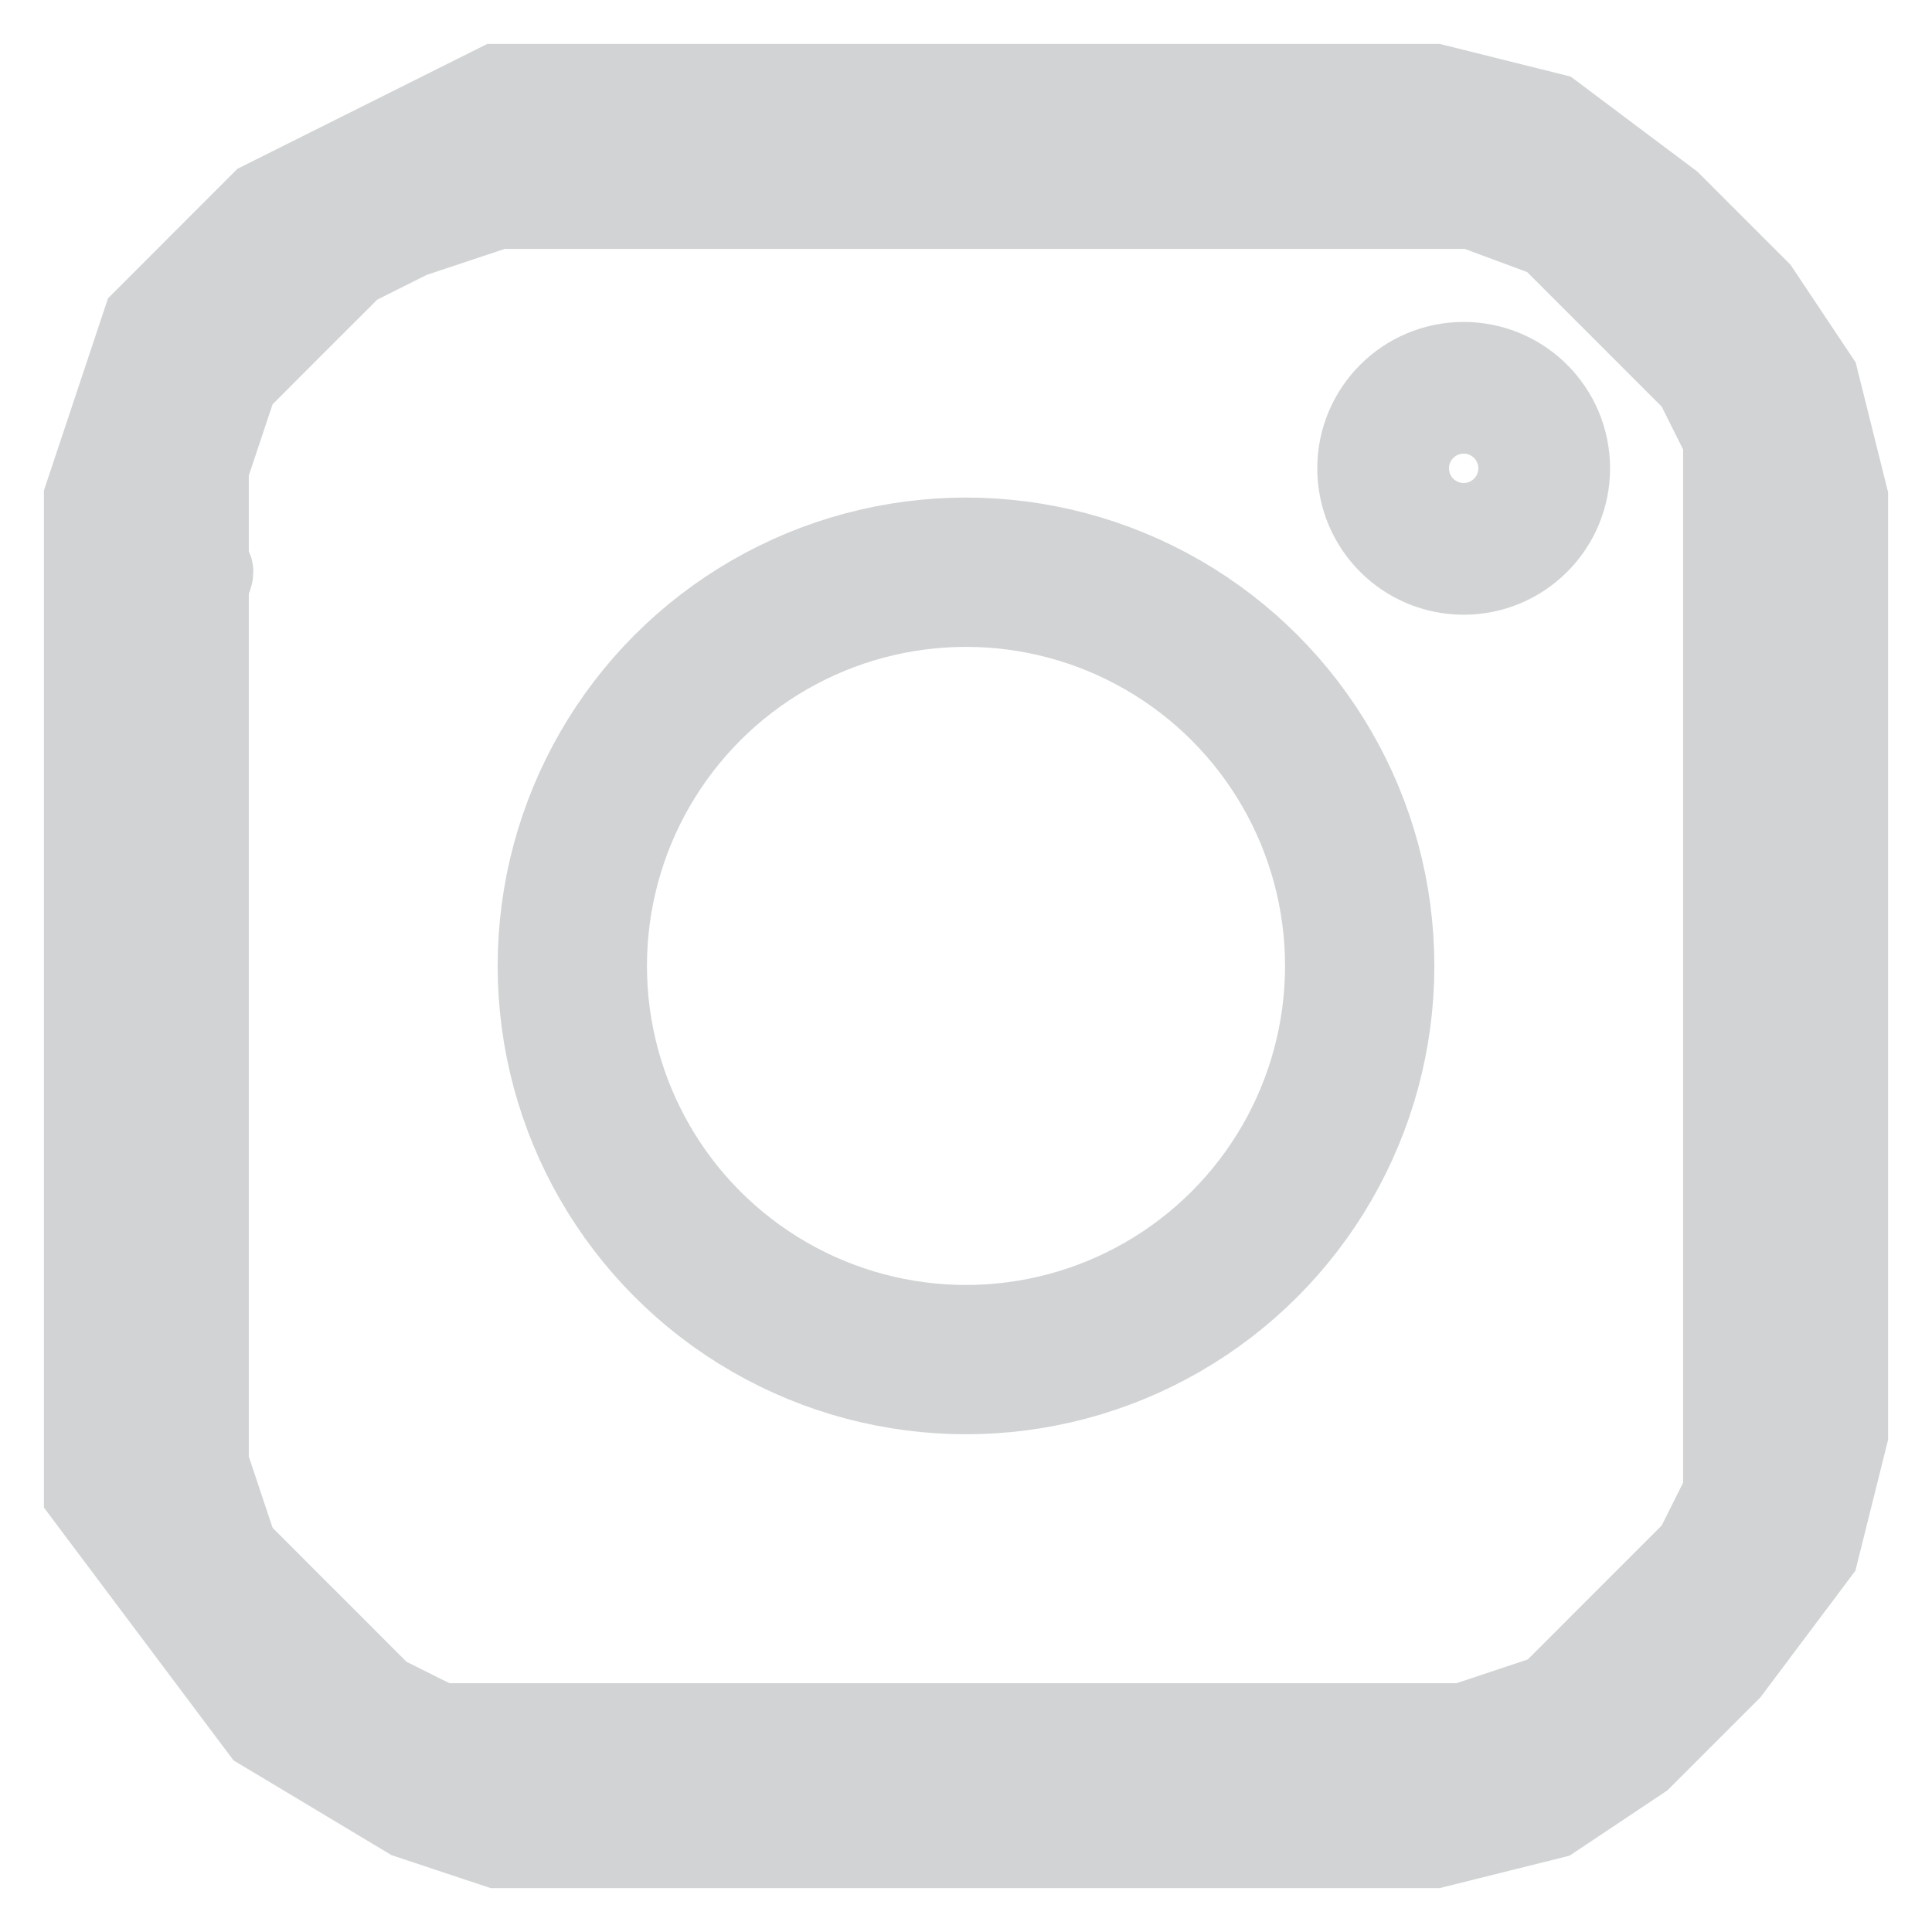
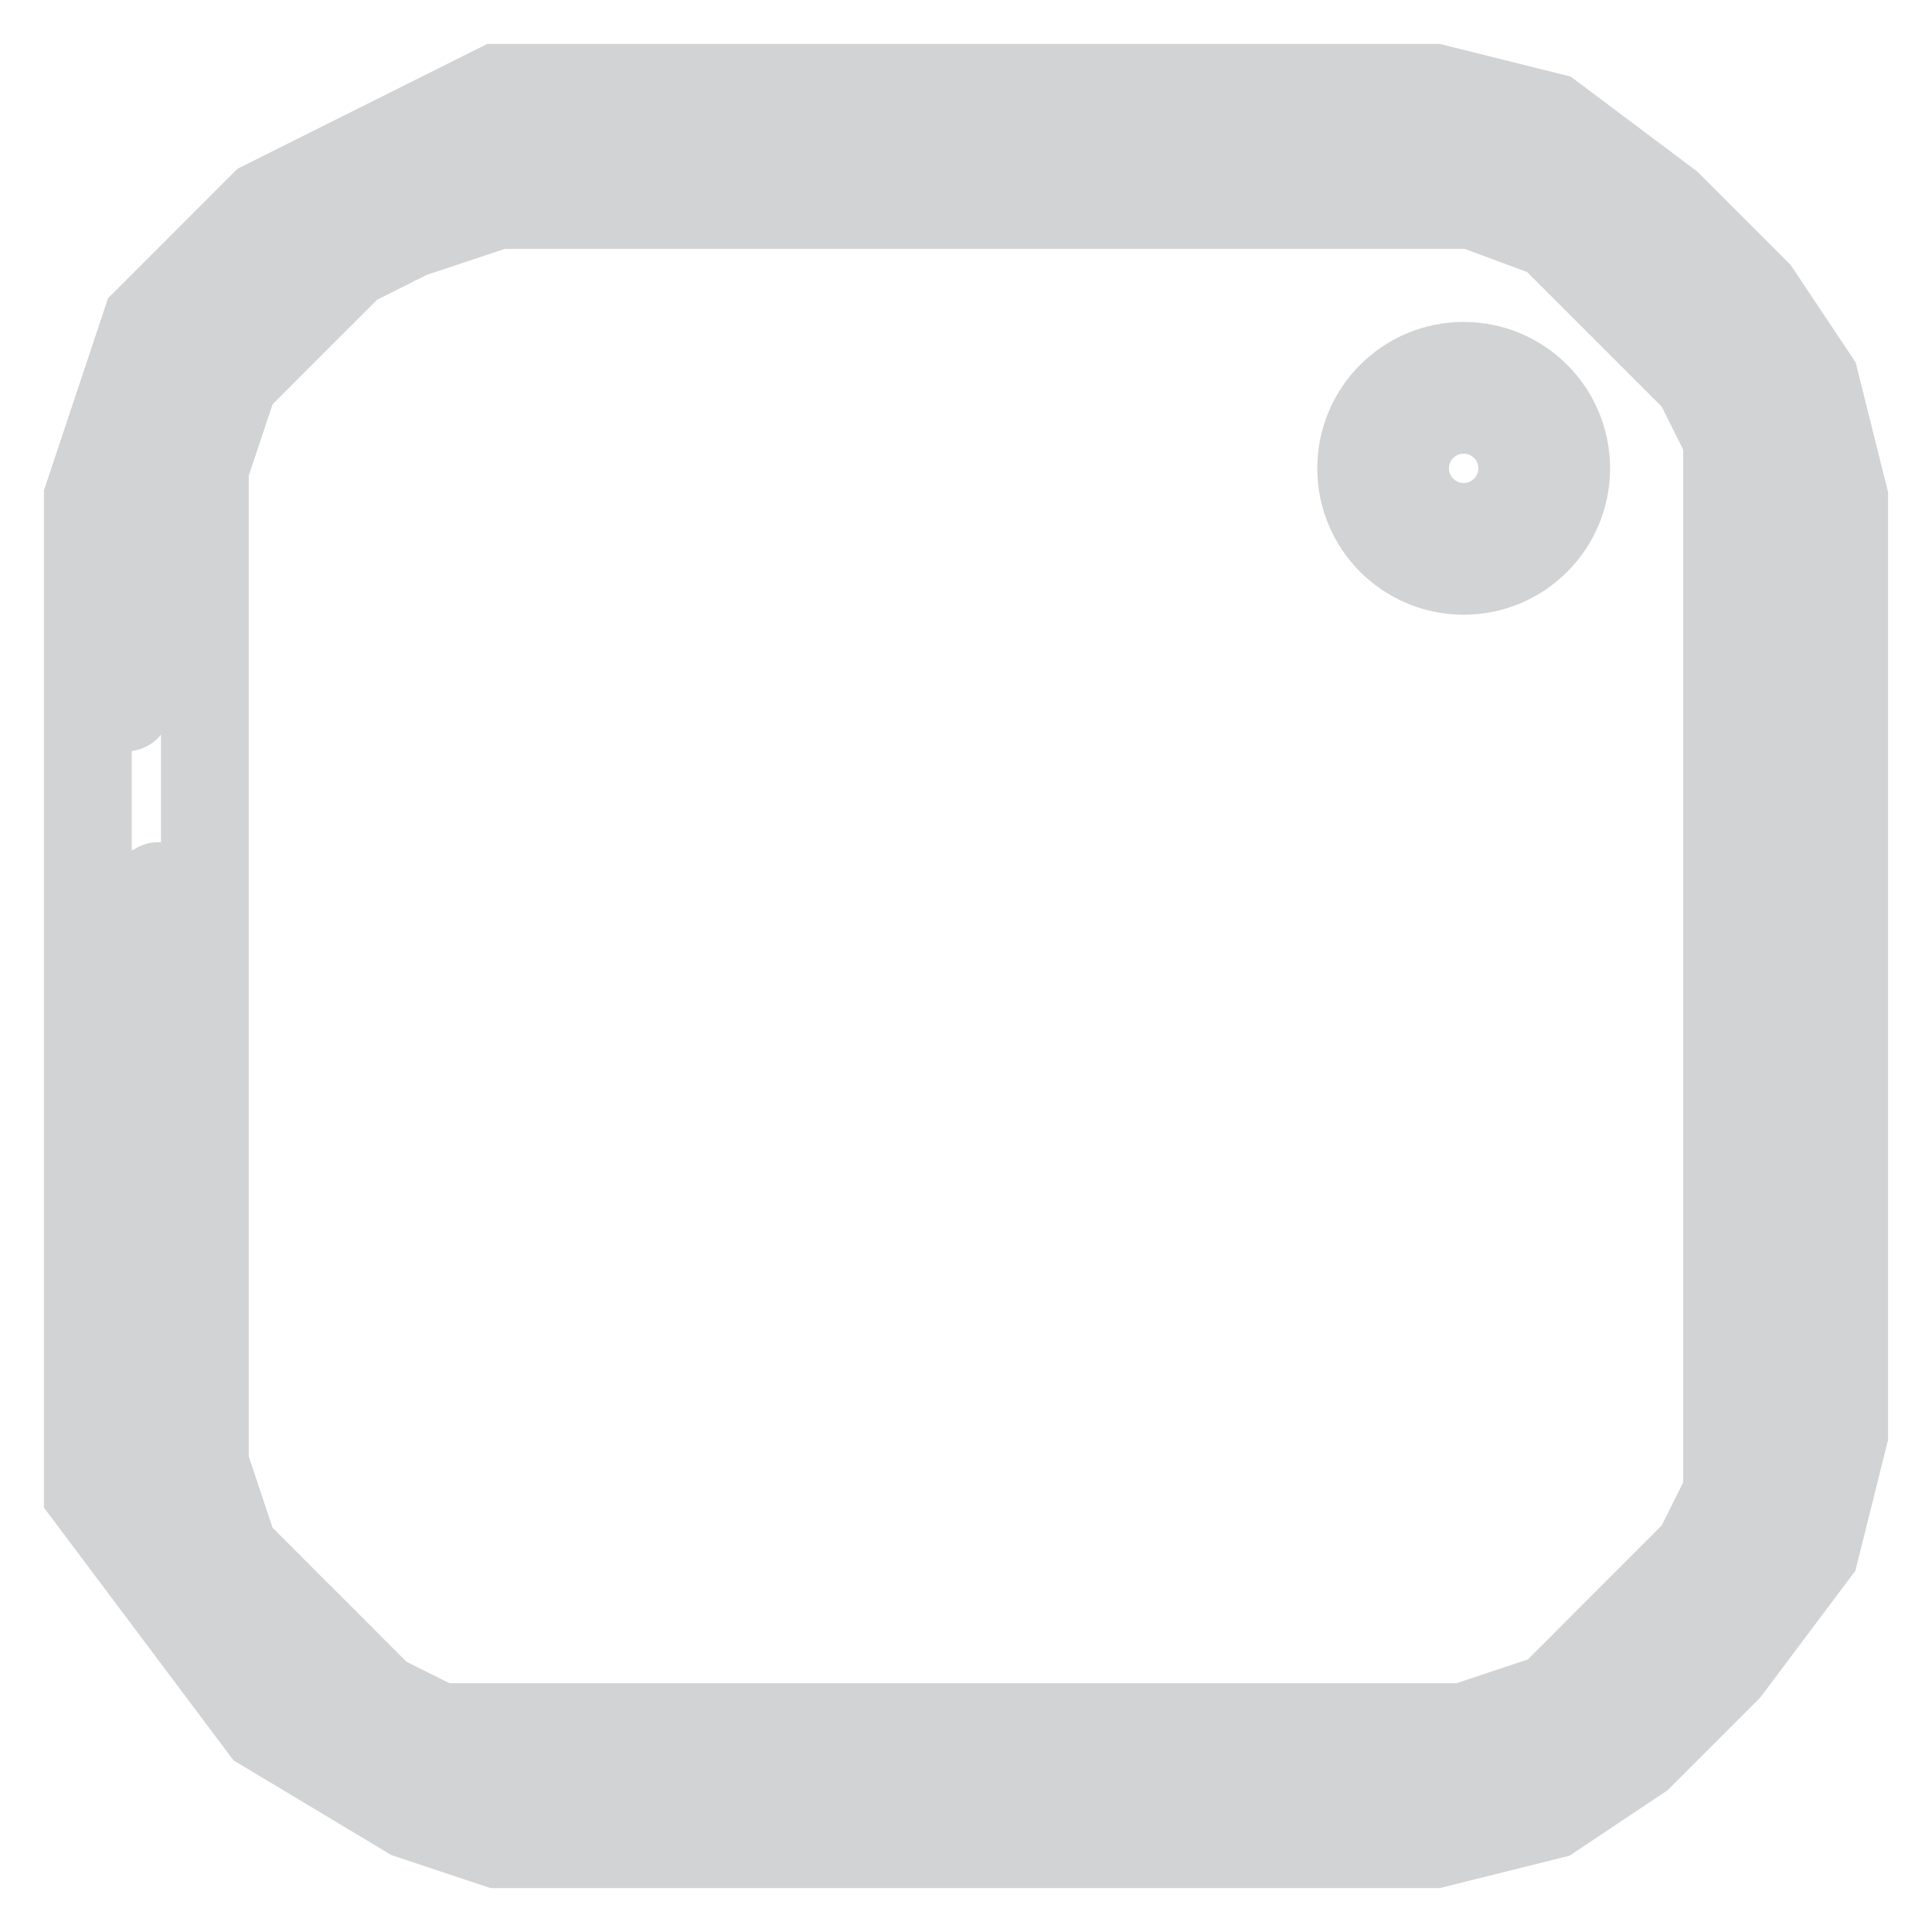
<svg xmlns="http://www.w3.org/2000/svg" width="22" height="22" viewBox="0 0 22 22" fill="none">
  <path d="M17.666 2.667L16.768 2.334H5.667L4.667 2.667L4 3.001L3.333 3.667L2.667 4.334L2.333 5.334V15.667V16.334V16.667L2.667 17.667L3.333 18.334L3.667 18.667L4 19.001L4.333 19.334L5 19.667H5.555H14.333H15.666H16.333H16.666L17.666 19.334L18 19.001L18.333 18.667L18.666 18.334L19.333 17.667L19.666 17.001V5.667V5.334V5.001L19.333 4.334L19 4.001L18.666 3.667L18.333 3.334L18 3.001L17.666 2.667Z" stroke="#D1D3D4" />
  <path d="M16.333 1H5.667L3 2.333L1.667 3.667L1 5.667V15.667V17L3 19.667L4.667 20.667L5.667 21H16.333L17.667 20.667L18.667 20L19.667 19L20.667 17.667L21 16.333V5.667L20.667 4.333L20 3.333L19 2.333L17.667 1.333L16.333 1Z" stroke="#D1D3D4" />
  <path d="M20.26 7.605C20.26 8.06 20.206 8.509 20.206 8.964C20.206 9.08 20.165 9.311 20.233 9.41C20.259 9.448 20.273 9.487 20.292 9.529C20.31 9.57 20.312 9.594 20.323 9.526C20.362 9.294 20.36 9.048 20.372 8.814C20.384 8.563 20.44 8.314 20.44 8.064C20.44 8.04 20.44 7.865 20.44 7.902C20.44 7.932 20.453 7.96 20.458 7.989C20.483 8.125 20.481 8.267 20.494 8.404C20.533 8.826 20.577 9.246 20.583 9.67C20.586 9.921 20.604 10.184 20.57 10.434C20.556 10.536 20.53 10.644 20.53 10.747C20.53 10.784 20.512 10.814 20.512 10.848C20.512 10.951 20.494 10.643 20.476 10.541C20.436 10.325 20.418 10.103 20.359 9.89C20.326 9.771 20.332 9.994 20.332 10.03C20.33 10.256 20.332 10.482 20.332 10.708C20.332 10.811 20.345 10.909 20.35 11.011C20.354 11.078 20.403 11.178 20.382 11.043C20.352 10.85 20.301 10.659 20.27 10.466C20.259 10.398 20.253 10.33 20.246 10.262C20.245 10.252 20.241 10.129 20.242 10.194C20.248 10.404 20.335 10.615 20.369 10.822C20.451 11.328 20.493 11.835 20.548 12.343C20.577 12.613 20.602 12.884 20.602 13.156C20.602 13.173 20.618 13.354 20.573 13.309C20.387 13.123 20.271 12.819 20.188 12.577C20.095 12.306 20.002 12.019 19.977 11.732C19.97 11.658 19.95 11.527 19.983 11.453C20.009 11.394 20.061 11.413 20.084 11.46C20.158 11.604 20.165 11.768 20.198 11.924C20.234 12.094 20.278 12.293 20.278 12.468C20.278 12.604 20.278 12.359 20.278 12.335C20.278 12.041 20.245 11.758 20.187 11.469C20.152 11.294 20.121 11.119 20.084 10.945C20.074 10.894 20.062 10.848 20.062 10.796C20.062 10.783 20.062 10.712 20.062 10.733C20.062 10.95 20.062 11.167 20.062 11.383C20.062 11.805 20.06 12.226 20.062 12.647C20.063 12.844 20.056 13.078 20.134 13.264C20.236 13.504 20.335 13.778 20.35 14.041C20.36 14.211 20.233 13.716 20.225 13.546C20.221 13.448 20.204 13.32 20.225 13.225C20.237 13.173 20.292 13.309 20.314 13.358C20.393 13.53 20.433 13.734 20.466 13.92C20.506 14.152 20.584 14.851 20.584 14.616C20.584 14.262 20.551 13.895 20.498 13.546C20.449 13.226 20.368 12.902 20.368 12.578C20.368 12.181 20.368 13.371 20.368 13.767C20.368 14.248 20.428 14.72 20.31 15.191C20.296 15.248 20.188 15.515 20.188 15.335C20.188 15.243 20.242 15.17 20.242 15.08C20.242 14.831 20.253 14.589 20.161 14.353C20.128 14.27 20.088 14.192 20.055 14.109C20.04 14.073 20.006 13.967 19.973 13.951" stroke="#D1D3D4" stroke-linecap="round" />
  <path d="M20.224 15.174C20.224 15.581 20.136 15.98 20.106 16.386C20.084 16.691 20.098 16.999 20.098 17.304C20.098 17.355 20.101 17.251 20.102 17.241C20.122 17.107 20.159 16.988 20.206 16.86C20.321 16.547 20.507 16.259 20.575 15.93C20.612 15.746 20.666 15.545 20.674 15.358C20.676 15.298 20.769 15.269 20.683 15.245C20.532 15.201 20.513 15.529 20.484 15.639C20.349 16.141 20.327 16.678 20.287 17.195C20.275 17.354 20.268 17.515 20.242 17.672C20.23 17.748 20.23 17.827 20.198 17.896C20.184 17.926 20.197 17.976 20.152 17.978C20.105 17.981 20.065 17.987 20.018 18C19.877 18.04 19.768 18.166 19.73 18.304C19.718 18.348 19.73 18.558 19.699 18.585C19.688 18.595 19.685 18.482 19.685 18.466C19.685 18.316 19.708 18.201 19.764 18.057C19.849 17.835 19.985 17.612 20.048 17.385C20.056 17.358 20.116 17.193 20.116 17.287C20.116 17.387 20.125 17.524 20.076 17.614C19.924 17.895 19.817 18.206 19.568 18.418C19.505 18.471 19.435 18.51 19.375 18.567C19.237 18.7 19.145 18.866 19.021 19.01C18.953 19.088 18.906 19.11 18.808 19.11C18.716 19.11 18.66 19.184 18.579 19.201C18.433 19.234 18.664 19 18.692 18.975C18.84 18.842 19.043 18.75 19.172 18.598C19.279 18.471 19.283 18.277 19.361 18.134C19.412 18.041 19.471 17.954 19.523 17.862C19.552 17.812 19.542 18.04 19.537 18.068C19.497 18.309 19.366 18.556 19.226 18.752C18.891 19.224 18.38 19.51 17.862 19.74C17.842 19.749 17.829 19.775 17.819 19.794C17.794 19.84 17.688 19.864 17.64 19.884C17.468 19.954 17.3 20.041 17.13 20.117C16.88 20.23 16.595 20.353 16.327 20.409C16.315 20.411 16.229 20.445 16.257 20.439C16.419 20.403 16.573 20.335 16.729 20.279C16.975 20.191 17.266 20.091 17.532 20.081C17.593 20.079 17.652 20.063 17.716 20.063C17.836 20.063 17.704 20.173 17.663 20.193C17.178 20.431 16.588 20.262 16.082 20.409C15.977 20.439 15.846 20.485 15.748 20.531C15.71 20.548 15.668 20.555 15.631 20.576C15.587 20.6 15.764 20.529 15.788 20.521C16.034 20.428 16.284 20.358 16.535 20.283C16.573 20.271 16.663 20.218 16.573 20.253C16.383 20.327 16.168 20.339 15.968 20.369C15.801 20.394 15.634 20.427 15.466 20.449C15.287 20.472 15.105 20.446 14.925 20.468C14.913 20.469 14.641 20.521 14.71 20.445C14.745 20.405 14.836 20.408 14.879 20.405C15.109 20.387 15.347 20.353 15.572 20.305C15.71 20.276 15.848 20.251 15.982 20.207C16.029 20.192 16.082 20.171 16.132 20.171C16.349 20.171 15.698 20.209 15.48 20.221C15.186 20.237 14.894 20.261 14.599 20.261C14.523 20.261 14.458 20.239 14.382 20.243C14.313 20.247 14.409 20.26 14.427 20.262C14.543 20.276 14.66 20.335 14.775 20.359C15.001 20.405 15.23 20.423 15.46 20.423C15.607 20.423 15.723 20.351 15.855 20.288C16.03 20.205 16.207 20.121 16.377 20.031C16.446 19.995 16.493 19.955 16.584 19.955C16.603 19.955 16.808 19.948 16.729 19.987C16.637 20.033 16.526 20.063 16.428 20.092C16.068 20.201 15.678 20.271 15.305 20.323C14.964 20.37 14.632 20.431 14.296 20.499C14.128 20.532 13.94 20.549 13.771 20.549C13.676 20.549 13.595 20.561 13.502 20.576C13.34 20.603 13.208 20.584 13.052 20.584" stroke="#D1D3D4" stroke-linecap="round" />
  <path d="M14.04 20.189C13.271 20.189 12.495 20.153 11.728 20.203C11.581 20.212 11.359 20.27 11.218 20.211C11.158 20.185 11.176 20.191 11.236 20.189C11.371 20.184 11.502 20.145 11.635 20.127C11.865 20.094 12.102 20.078 12.335 20.067C12.566 20.056 12.799 20.063 13.031 20.063C13.141 20.063 13.258 20.051 13.367 20.067C13.427 20.076 13.512 20.117 13.457 20.193C13.414 20.252 13.297 20.28 13.233 20.304C13.104 20.351 12.957 20.373 12.822 20.395C12.552 20.441 12.283 20.478 12.018 20.547C11.896 20.579 11.788 20.64 11.668 20.674C11.596 20.695 11.562 20.706 11.66 20.683C11.877 20.631 12.098 20.64 12.317 20.616C12.385 20.609 12.463 20.611 12.528 20.593C12.591 20.576 12.437 20.564 12.421 20.562C11.859 20.499 11.305 20.44 10.739 20.44C10.439 20.44 10.156 20.438 9.862 20.49C9.826 20.497 9.603 20.53 9.744 20.53C10.354 20.53 10.964 20.438 11.573 20.405C11.846 20.391 11.433 20.382 11.36 20.375C10.681 20.315 10.012 20.297 9.331 20.297C9.256 20.297 9.181 20.297 9.106 20.297C9.092 20.297 9.06 20.277 9.087 20.265C9.165 20.23 9.308 20.245 9.392 20.234C9.629 20.203 9.865 20.162 10.104 20.139C10.412 20.109 10.724 20.05 11.034 20.045C11.045 20.045 11.145 20.046 11.134 20.054C11.037 20.123 10.822 20.099 10.71 20.11C10.318 20.148 9.926 20.179 9.536 20.224C9.475 20.231 9.411 20.237 9.353 20.257C9.345 20.259 9.474 20.253 9.492 20.252C9.627 20.241 11.336 20.079 11.34 20.121C11.351 20.227 9.699 20.295 9.606 20.301C9.286 20.321 8.963 20.332 8.643 20.363C8.382 20.387 8.119 20.437 7.857 20.44C7.767 20.442 7.497 20.435 7.587 20.44C7.624 20.443 7.666 20.462 7.703 20.468C7.915 20.502 8.133 20.507 8.347 20.511C8.764 20.519 9.182 20.512 9.598 20.512C9.675 20.512 10.011 20.468 10.068 20.539C10.087 20.564 10.08 20.574 10.042 20.58C9.827 20.615 9.596 20.602 9.38 20.602C8.952 20.602 8.525 20.602 8.097 20.602C7.976 20.602 7.929 20.587 8.072 20.563C8.394 20.511 8.705 20.404 9.028 20.361C9.07 20.356 9.473 20.314 9.473 20.305C9.473 20.258 9.278 20.219 9.245 20.211C9.042 20.157 8.82 20.152 8.612 20.135C8.282 20.107 7.949 20.144 7.621 20.113C7.525 20.104 7.43 20.063 7.335 20.063C7.266 20.063 7.463 20.09 7.491 20.095C7.731 20.136 7.975 20.17 8.216 20.207C8.256 20.213 8.457 20.262 8.325 20.289C8.008 20.352 7.664 20.315 7.341 20.315C7.154 20.315 6.967 20.315 6.779 20.315C6.702 20.315 6.694 20.295 6.778 20.319C6.958 20.369 7.133 20.439 7.312 20.494C7.426 20.53 7.543 20.556 7.655 20.601C7.7 20.619 7.762 20.622 7.803 20.642C7.861 20.671 7.754 20.682 7.745 20.683C7.6 20.7 7.45 20.694 7.304 20.692C7.081 20.689 6.824 20.623 6.609 20.558C6.526 20.533 6.573 20.54 6.544 20.574C6.502 20.622 6.206 20.587 6.139 20.583C5.981 20.574 5.854 20.512 5.7 20.512C5.676 20.512 5.551 20.518 5.632 20.49C5.81 20.429 5.985 20.361 6.163 20.301C6.278 20.262 6.381 20.219 6.491 20.167C6.613 20.109 6.394 20.117 6.34 20.117C6.177 20.117 6.016 20.099 5.852 20.099C5.793 20.099 5.702 20.079 5.655 20.117C5.581 20.175 5.4 20.159 5.358 20.243" stroke="#D1D3D4" stroke-linecap="round" />
-   <path d="M5.807 20.332C5.638 20.332 5.509 20.3 5.344 20.248C4.964 20.128 4.586 19.991 4.201 19.892C4.171 19.884 3.901 19.793 3.992 19.793C4.166 19.793 4.319 19.866 4.48 19.926C4.514 19.938 4.696 20.061 4.683 20.061C4.607 20.061 4.496 19.969 4.431 19.938C4.166 19.812 3.91 19.668 3.654 19.523C3.336 19.343 3.052 19.128 2.753 18.922C2.64 18.845 2.882 18.899 2.917 18.908C3.067 18.95 3.214 18.964 3.363 19.02C3.484 19.066 3.603 19.202 3.686 19.3C3.691 19.305 3.774 19.4 3.746 19.395C3.651 19.377 3.537 19.26 3.465 19.202C3.185 18.979 2.867 18.772 2.658 18.476C2.442 18.171 2.354 17.837 2.221 17.499C2.121 17.244 1.997 16.969 1.997 16.69C1.997 16.581 1.974 16.39 1.885 16.31C1.843 16.273 1.857 16.565 1.863 16.594C1.89 16.724 1.933 16.862 1.943 16.993C1.952 17.115 2.069 17.212 2.069 17.33C2.069 17.381 2.082 17.505 2.024 17.401C1.901 17.183 1.789 16.963 1.691 16.733C1.611 16.547 1.565 16.422 1.565 16.226C1.565 16.111 1.534 15.931 1.6 15.832C1.63 15.787 1.587 15.941 1.575 15.994C1.549 16.117 1.544 16.252 1.533 16.378C1.518 16.552 1.529 16.732 1.529 16.907C1.529 16.988 1.534 17.07 1.529 17.151C1.526 17.201 1.445 17.187 1.412 17.187C1.349 17.187 1.342 17.118 1.35 17.069C1.359 17.02 1.388 16.984 1.412 16.942C1.472 16.838 1.514 16.699 1.539 16.583C1.644 16.108 1.598 15.604 1.646 15.12C1.655 15.03 1.669 14.952 1.699 14.867C1.707 14.844 1.716 14.716 1.731 14.808C1.801 15.243 1.961 15.673 1.961 16.116C1.961 16.474 1.974 15.4 1.951 15.043C1.908 14.402 1.871 13.765 1.871 13.124C1.871 13.102 1.861 12.938 1.826 12.973C1.748 13.051 1.726 13.255 1.691 13.36C1.598 13.638 1.576 13.942 1.547 14.233C1.527 14.441 1.529 14.649 1.529 14.859C1.529 14.968 1.565 14.748 1.565 14.72C1.565 14.23 1.601 13.742 1.601 13.253C1.601 13.095 1.637 12.938 1.637 12.783C1.637 12.622 1.633 12.445 1.664 12.287C1.689 12.164 1.708 12.033 1.763 11.92C1.788 11.868 1.833 11.81 1.816 11.75C1.772 11.597 1.798 12.069 1.817 12.227C1.857 12.566 1.918 12.905 1.989 13.238C2.007 13.322 2.045 13.417 2.051 13.502C2.06 13.646 2.027 13.213 2.003 13.07C1.857 12.237 1.745 11.397 1.745 10.552C1.745 10.406 1.776 10.272 1.798 10.131C1.8 10.117 1.805 10.048 1.798 10.098C1.777 10.257 1.72 10.412 1.691 10.569C1.592 11.113 1.601 11.672 1.601 12.222C1.601 12.245 1.584 12.36 1.61 12.375C1.624 12.384 1.572 12.27 1.569 12.261C1.536 12.145 1.493 12.043 1.493 11.92C1.493 11.835 1.511 11.75 1.511 11.668" stroke="#D1D3D4" stroke-linecap="round" />
-   <path d="M1.619 8.29C1.619 8.337 1.609 8.384 1.599 8.43C1.544 8.687 1.485 8.943 1.43 9.2C1.296 9.823 1.145 10.449 1.112 11.088C1.099 11.335 1.098 11.581 1.098 11.828C1.098 11.831 1.088 11.977 1.13 11.935C1.167 11.898 1.156 11.669 1.161 11.627C1.227 11.052 1.273 10.476 1.384 9.907C1.433 9.654 1.474 9.398 1.537 9.148C1.545 9.12 1.552 9.06 1.574 9.038C1.588 9.024 1.583 9.116 1.583 9.117C1.583 9.225 1.583 9.332 1.583 9.44C1.583 9.788 1.67 10.102 1.744 10.438C1.816 10.759 1.668 9.784 1.657 9.455C1.648 9.183 1.653 8.909 1.655 8.637C1.656 8.591 1.663 8.553 1.672 8.509C1.681 8.465 1.691 8.597 1.701 8.641C1.754 8.877 1.832 9.107 1.875 9.346C1.91 9.537 1.921 9.731 1.957 9.921C1.963 9.952 1.979 10.05 1.979 9.969C1.979 9.854 1.965 9.751 1.943 9.638C1.898 9.414 1.853 9.18 1.853 8.951C1.853 8.344 2.022 7.78 2.191 7.201C2.248 7.005 2.295 6.807 2.355 6.612C2.362 6.59 2.424 6.46 2.347 6.494C2.259 6.533 2.211 6.784 2.185 6.857C2.089 7.121 2.01 7.389 1.918 7.653C1.814 7.951 1.776 8.266 1.69 8.567C1.674 8.625 1.675 8.443 1.672 8.423C1.645 8.217 1.637 8.013 1.637 7.804" stroke="#D1D3D4" stroke-linecap="round" />
+   <path d="M5.807 20.332C5.638 20.332 5.509 20.3 5.344 20.248C4.964 20.128 4.586 19.991 4.201 19.892C4.171 19.884 3.901 19.793 3.992 19.793C4.166 19.793 4.319 19.866 4.48 19.926C4.514 19.938 4.696 20.061 4.683 20.061C4.607 20.061 4.496 19.969 4.431 19.938C4.166 19.812 3.91 19.668 3.654 19.523C3.336 19.343 3.052 19.128 2.753 18.922C2.64 18.845 2.882 18.899 2.917 18.908C3.067 18.95 3.214 18.964 3.363 19.02C3.484 19.066 3.603 19.202 3.686 19.3C3.691 19.305 3.774 19.4 3.746 19.395C3.651 19.377 3.537 19.26 3.465 19.202C3.185 18.979 2.867 18.772 2.658 18.476C2.442 18.171 2.354 17.837 2.221 17.499C2.121 17.244 1.997 16.969 1.997 16.69C1.997 16.581 1.974 16.39 1.885 16.31C1.843 16.273 1.857 16.565 1.863 16.594C1.89 16.724 1.933 16.862 1.943 16.993C1.952 17.115 2.069 17.212 2.069 17.33C2.069 17.381 2.082 17.505 2.024 17.401C1.901 17.183 1.789 16.963 1.691 16.733C1.611 16.547 1.565 16.422 1.565 16.226C1.565 16.111 1.534 15.931 1.6 15.832C1.63 15.787 1.587 15.941 1.575 15.994C1.549 16.117 1.544 16.252 1.533 16.378C1.518 16.552 1.529 16.732 1.529 16.907C1.529 16.988 1.534 17.07 1.529 17.151C1.526 17.201 1.445 17.187 1.412 17.187C1.349 17.187 1.342 17.118 1.35 17.069C1.359 17.02 1.388 16.984 1.412 16.942C1.472 16.838 1.514 16.699 1.539 16.583C1.644 16.108 1.598 15.604 1.646 15.12C1.655 15.03 1.669 14.952 1.699 14.867C1.707 14.844 1.716 14.716 1.731 14.808C1.801 15.243 1.961 15.673 1.961 16.116C1.961 16.474 1.974 15.4 1.951 15.043C1.908 14.402 1.871 13.765 1.871 13.124C1.871 13.102 1.861 12.938 1.826 12.973C1.748 13.051 1.726 13.255 1.691 13.36C1.598 13.638 1.576 13.942 1.547 14.233C1.527 14.441 1.529 14.649 1.529 14.859C1.565 14.23 1.601 13.742 1.601 13.253C1.601 13.095 1.637 12.938 1.637 12.783C1.637 12.622 1.633 12.445 1.664 12.287C1.689 12.164 1.708 12.033 1.763 11.92C1.788 11.868 1.833 11.81 1.816 11.75C1.772 11.597 1.798 12.069 1.817 12.227C1.857 12.566 1.918 12.905 1.989 13.238C2.007 13.322 2.045 13.417 2.051 13.502C2.06 13.646 2.027 13.213 2.003 13.07C1.857 12.237 1.745 11.397 1.745 10.552C1.745 10.406 1.776 10.272 1.798 10.131C1.8 10.117 1.805 10.048 1.798 10.098C1.777 10.257 1.72 10.412 1.691 10.569C1.592 11.113 1.601 11.672 1.601 12.222C1.601 12.245 1.584 12.36 1.61 12.375C1.624 12.384 1.572 12.27 1.569 12.261C1.536 12.145 1.493 12.043 1.493 11.92C1.493 11.835 1.511 11.75 1.511 11.668" stroke="#D1D3D4" stroke-linecap="round" />
  <path d="M1.371 6.402C1.371 6.682 1.358 6.959 1.35 7.239C1.343 7.464 1.31 7.732 1.382 7.95C1.473 8.223 1.46 7.897 1.46 7.79C1.46 7.444 1.447 7.096 1.483 6.752C1.504 6.544 1.507 6.327 1.577 6.127C1.606 6.044 1.647 6.303 1.651 6.32C1.705 6.565 1.771 6.808 1.829 7.051C1.868 7.213 1.888 7.378 1.938 7.537C1.942 7.547 1.965 7.65 1.972 7.592C1.987 7.462 1.972 7.319 1.961 7.19C1.925 6.796 1.772 6.395 1.772 5.998C1.772 5.891 1.772 5.784 1.772 5.677C1.772 5.516 1.765 5.648 1.785 5.725C1.845 5.955 1.884 6.196 1.884 6.434C1.884 6.466 1.884 6.718 1.884 6.623C1.884 6.005 1.884 5.387 1.884 4.769C1.884 4.648 1.884 4.405 1.884 4.405C1.884 4.405 1.884 4.499 1.884 4.546C1.884 4.732 1.841 4.919 1.822 5.104C1.808 5.243 1.796 5.407 1.733 5.532C1.688 5.622 1.458 5.577 1.371 5.577C1.328 5.577 1.289 5.604 1.336 5.577C1.375 5.555 1.396 5.514 1.428 5.487C1.509 5.417 1.537 5.308 1.561 5.208C1.625 4.928 1.701 4.653 1.761 4.372C1.773 4.316 1.793 4.099 1.849 4.062C1.872 4.046 1.972 4.058 2.009 4.048C2.163 4.008 2.294 3.959 2.428 3.872C2.465 3.848 2.531 3.835 2.531 3.782C2.531 3.741 2.531 3.7 2.531 3.659C2.531 3.564 2.507 3.735 2.503 3.753C2.447 4.054 2.383 4.351 2.263 4.635C2.218 4.743 2.105 4.823 2.062 4.919C2.026 5.001 1.895 5.099 1.93 4.941C1.941 4.891 2.015 4.824 2.04 4.774C2.092 4.671 2.144 4.568 2.196 4.464C2.333 4.191 2.477 3.928 2.66 3.681C2.728 3.589 2.804 3.515 2.86 3.414C2.885 3.369 2.996 3.257 2.999 3.213C3.006 3.088 3.042 3.051 3.155 2.979C3.223 2.935 3.319 2.878 3.391 2.858C3.482 2.832 3.591 2.808 3.679 2.788C3.793 2.763 3.871 2.632 3.969 2.578C4.123 2.492 4.255 2.373 4.404 2.294C4.508 2.239 4.61 2.192 4.716 2.148C4.779 2.121 4.907 2.111 4.957 2.071C5.042 2.003 5.168 1.981 5.274 1.965C5.393 1.948 5.488 1.9 5.597 1.876C5.645 1.866 5.697 1.847 5.742 1.825C5.787 1.804 5.841 1.819 5.881 1.791C5.935 1.751 6.075 1.767 6.144 1.736C6.177 1.721 6.22 1.726 6.243 1.697C6.248 1.69 6.022 1.647 6.001 1.642C5.909 1.618 5.69 1.594 5.607 1.663C5.522 1.734 5.217 1.868 5.308 1.807C5.422 1.731 5.572 1.732 5.712 1.707C6.311 1.599 6.889 1.34 7.504 1.34C7.561 1.34 7.773 1.306 7.811 1.345C7.909 1.442 7.2 1.683 7.155 1.697C6.985 1.746 6.778 1.808 6.601 1.808C6.411 1.808 6.978 1.764 7.168 1.764C7.528 1.764 7.888 1.764 8.249 1.764C8.398 1.764 8.5 1.739 8.644 1.718C8.802 1.694 8.959 1.638 9.12 1.63C9.205 1.625 9.332 1.607 9.405 1.563C9.426 1.55 9.576 1.518 9.523 1.518C9.376 1.518 9.229 1.518 9.082 1.518C8.891 1.518 8.643 1.559 8.452 1.517C8.362 1.497 8.2 1.462 8.118 1.517C8.025 1.579 8.342 1.506 8.453 1.491C8.618 1.468 8.783 1.474 8.949 1.474C9.304 1.474 9.662 1.496 10.019 1.496C10.171 1.496 10.323 1.496 10.475 1.496C10.551 1.496 10.99 1.518 10.71 1.558C10.265 1.622 9.818 1.746 9.37 1.785C9.309 1.79 9.25 1.808 9.19 1.808C9.119 1.808 9.332 1.791 9.402 1.775C9.589 1.732 9.816 1.764 10.008 1.764C10.142 1.764 10.299 1.739 10.428 1.775C10.546 1.807 10.694 1.786 10.816 1.786C10.848 1.786 10.9 1.798 10.921 1.768C10.968 1.703 10.766 1.811 10.688 1.83C10.411 1.899 10.12 1.929 9.836 1.959C9.545 1.99 9.251 2.01 8.958 2.026C8.809 2.034 8.642 2.049 8.493 2.026C8.462 2.021 8.343 2.009 8.351 2.009C8.469 2.009 8.574 1.958 8.686 1.925C9.093 1.803 9.467 1.741 9.89 1.741C10.059 1.741 10.215 1.748 10.376 1.803C10.415 1.817 10.469 1.856 10.492 1.808" stroke="#D1D3D4" stroke-linecap="round" />
  <path d="M5.028 1.965C4.71 1.979 4.368 2.038 4.053 2.086C3.886 2.112 3.678 2.138 3.521 2.199C3.475 2.216 3.315 2.227 3.311 2.299C3.307 2.377 3.297 2.473 3.222 2.517C3.073 2.605 2.951 2.762 2.787 2.835C2.629 2.905 2.508 3.284 2.508 3.437" stroke="#D1D3D4" stroke-linecap="round" />
  <path d="M10.136 1.519C10.924 1.519 11.71 1.516 12.498 1.498C12.811 1.491 13.124 1.496 13.436 1.496C13.463 1.496 13.719 1.465 13.677 1.541C13.653 1.584 13.574 1.599 13.533 1.613C13.366 1.668 13.192 1.705 13.019 1.728C12.578 1.788 12.134 1.829 11.693 1.887C11.515 1.91 11.345 1.92 11.166 1.92C10.987 1.92 11.525 1.921 11.704 1.92C12.076 1.918 12.448 1.871 12.82 1.855C12.918 1.85 13.016 1.853 13.114 1.853C13.171 1.853 13.159 1.853 13.105 1.841C12.825 1.778 12.506 1.786 12.22 1.786C12.117 1.786 12.014 1.786 11.911 1.786C11.838 1.786 11.89 1.776 11.934 1.764C12.372 1.646 12.828 1.6 13.276 1.544C13.68 1.493 14.111 1.462 14.517 1.498C14.616 1.506 14.797 1.522 14.868 1.603C14.939 1.684 14.649 1.564 14.546 1.596C14.324 1.664 14.083 1.789 13.873 1.897C13.83 1.919 13.609 1.987 13.683 1.987C13.996 1.987 14.316 1.906 14.623 1.848C14.768 1.821 14.921 1.809 15.068 1.809C15.158 1.809 15.394 1.82 15.162 1.807C14.929 1.795 14.693 1.735 14.462 1.702C14.43 1.698 14.137 1.656 14.239 1.653C14.398 1.648 14.56 1.642 14.715 1.685C14.884 1.732 14.776 1.773 14.664 1.799C14.355 1.871 14.038 1.912 13.726 1.97C13.463 2.019 13.202 2.076 12.933 2.076C12.902 2.076 12.74 2.054 12.845 2.03C13.004 1.995 13.164 1.993 13.327 1.975C13.752 1.928 14.175 1.89 14.598 1.831C14.907 1.788 15.232 1.728 15.545 1.719C15.705 1.715 15.868 1.667 16.022 1.619C16.109 1.592 16.53 1.607 16.179 1.558C15.827 1.51 15.475 1.519 15.12 1.519C15.083 1.519 15.03 1.495 15.042 1.501C15.161 1.569 15.27 1.582 15.409 1.603C15.846 1.671 16.346 1.571 16.758 1.752C16.8 1.77 16.824 1.809 16.871 1.809C16.973 1.809 17.075 1.809 17.178 1.809C17.38 1.809 16.773 1.809 16.571 1.809C16.427 1.809 16.305 1.92 16.157 1.92C16.137 1.92 16.001 1.909 16.035 1.899C16.125 1.874 16.258 1.898 16.349 1.898C16.756 1.898 17.159 1.953 17.562 1.965C17.713 1.969 17.867 2.04 17.986 2.142C17.988 2.144 18.098 2.232 18.087 2.232C17.947 2.232 17.742 2.111 17.614 2.061C17.436 1.992 17.252 1.918 17.082 1.83C17.064 1.82 16.855 1.719 16.928 1.719C17.147 1.719 17.508 1.708 17.651 1.915C17.727 2.025 17.712 2.168 17.829 2.244C17.917 2.3 18.002 2.354 18.092 2.406C18.149 2.438 18.246 2.463 18.276 2.522" stroke="#D1D3D4" stroke-linecap="round" />
  <path d="M18.03 2.143C18.053 2.255 18.267 2.399 18.344 2.467C18.55 2.65 18.785 2.814 18.969 3.02C19.122 3.19 19.27 3.37 19.435 3.525C19.471 3.559 19.489 3.582 19.513 3.626C19.533 3.66 19.324 3.522 19.287 3.493C19.093 3.344 18.874 3.185 18.646 3.092C18.633 3.086 18.474 3.025 18.481 3.017C18.531 2.967 19.008 3.455 19.056 3.503C19.173 3.62 19.286 3.736 19.393 3.862C19.531 4.025 19.614 4.211 19.725 4.39C19.771 4.463 19.811 4.541 19.849 4.618C19.876 4.672 19.887 4.712 19.909 4.663C19.949 4.572 19.9 4.522 19.822 4.471C19.647 4.356 19.454 4.211 19.319 4.051C19.243 3.961 19.194 3.877 19.157 3.771C19.122 3.673 19.168 3.697 19.239 3.676C19.539 3.591 19.7 3.805 19.886 3.999C20.067 4.186 20.128 4.464 20.189 4.707C20.237 4.901 20.378 5.049 20.444 5.238C20.453 5.264 20.487 5.385 20.449 5.309C20.418 5.248 20.374 5.18 20.327 5.131C20.222 5.02 20.209 5.051 20.217 5.204C20.235 5.547 20.311 5.885 20.345 6.226C20.389 6.678 20.421 7.129 20.488 7.579C20.513 7.742 20.506 7.905 20.506 8.07C20.506 8.197 20.524 8.339 20.505 8.465C20.494 8.531 20.394 8.814 20.394 8.608C20.394 8.232 20.375 7.854 20.434 7.483C20.49 7.132 20.551 6.783 20.595 6.431C20.612 6.291 20.64 6.141 20.64 6.001C20.64 5.943 20.684 5.904 20.684 5.856C20.684 5.746 20.676 5.675 20.627 5.577C20.605 5.533 20.561 5.437 20.523 5.404C20.5 5.383 20.462 5.708 20.461 5.712C20.432 6.093 20.351 6.468 20.332 6.851C20.32 7.119 20.327 7.39 20.327 7.659C20.327 7.787 20.284 7.984 20.216 8.092C20.178 8.152 20.149 8.212 20.149 8.109C20.149 7.626 20.149 7.143 20.149 6.66C20.149 6.508 20.144 6.373 20.109 6.224C20.093 6.155 20.107 5.949 20.081 6.014C20.045 6.103 20.053 6.211 20.042 6.308C19.995 6.746 20.015 7.192 20.015 7.632C20.015 8.279 20.127 8.915 20.127 9.56C20.127 9.738 20.082 9.905 20.082 10.082C20.082 10.106 20.082 10.211 20.082 10.193C20.082 10.13 20.082 10.066 20.082 10.003C20.082 9.796 20.082 9.59 20.082 9.383C20.082 9.057 20.029 8.74 20.014 8.417C20.009 8.31 19.993 7.99 19.993 8.097C19.993 8.149 19.993 8.201 19.993 8.253" stroke="#D1D3D4" stroke-linecap="round" />
-   <circle cx="11" cy="10.999" r="4.483" stroke="#D1D3D4" stroke-width="1.7" />
  <circle cx="16.667" cy="5.333" r="0.917" stroke="#D1D3D4" stroke-width="1.5" />
</svg>